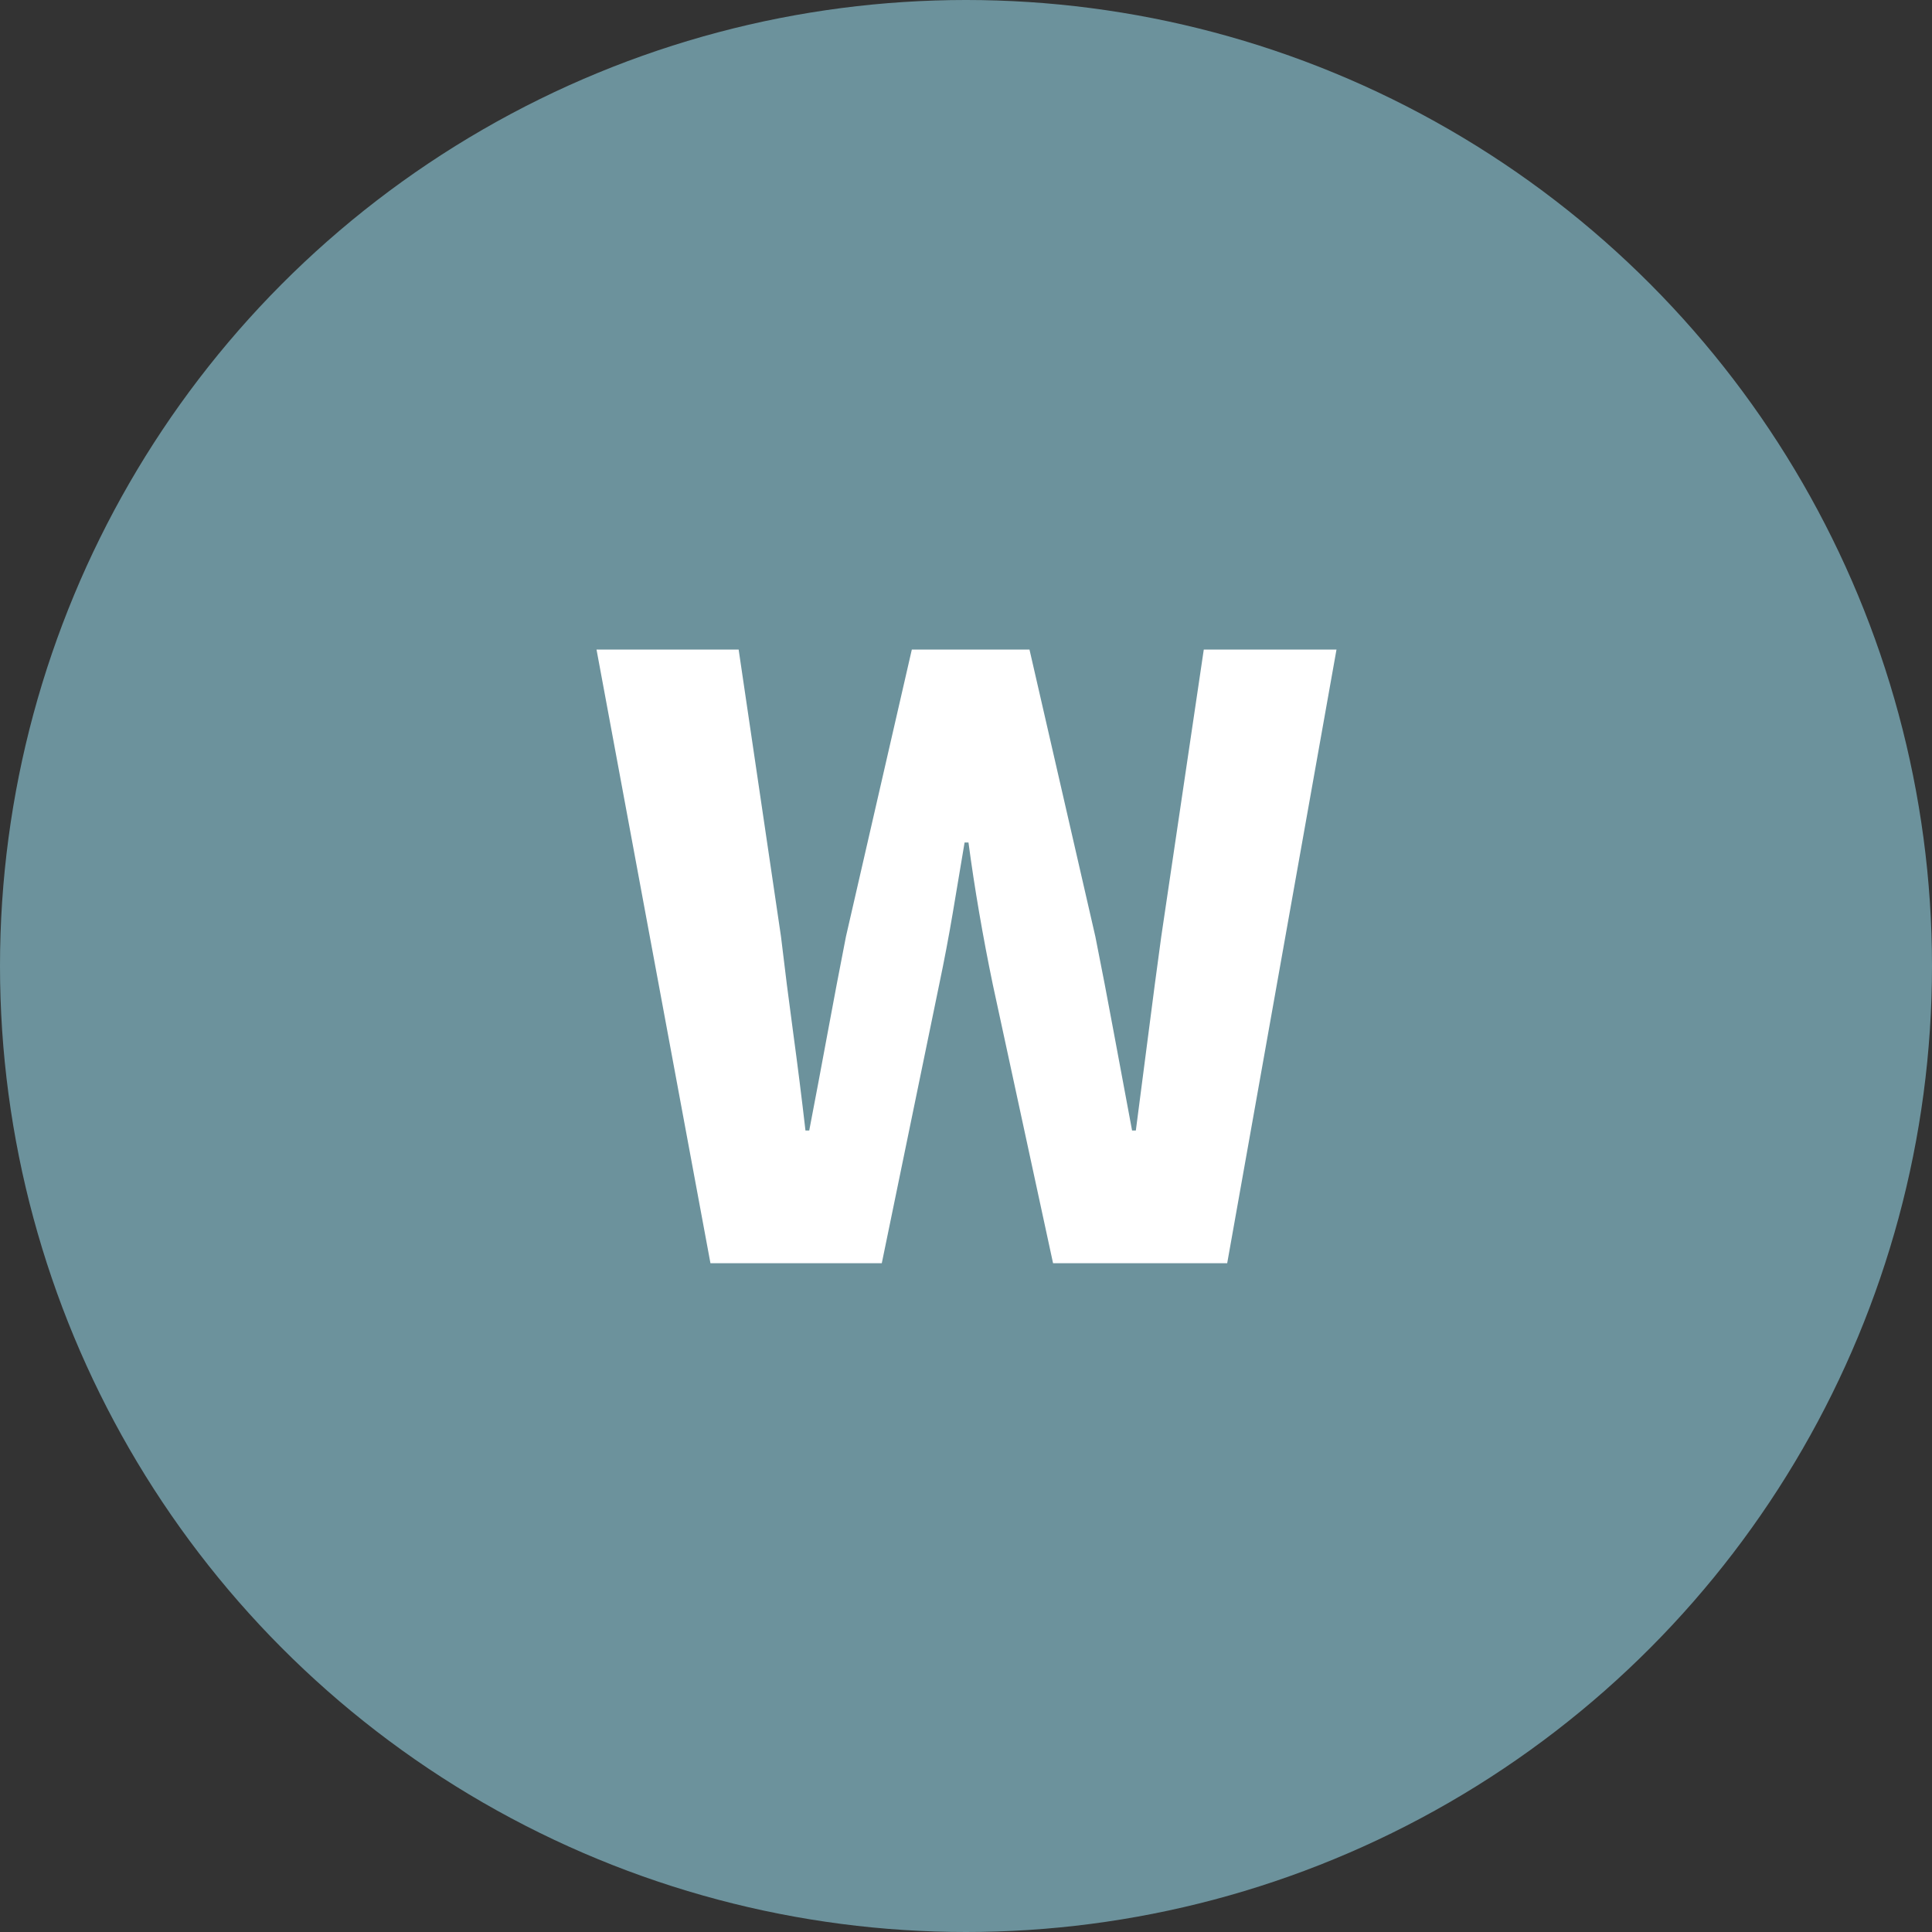
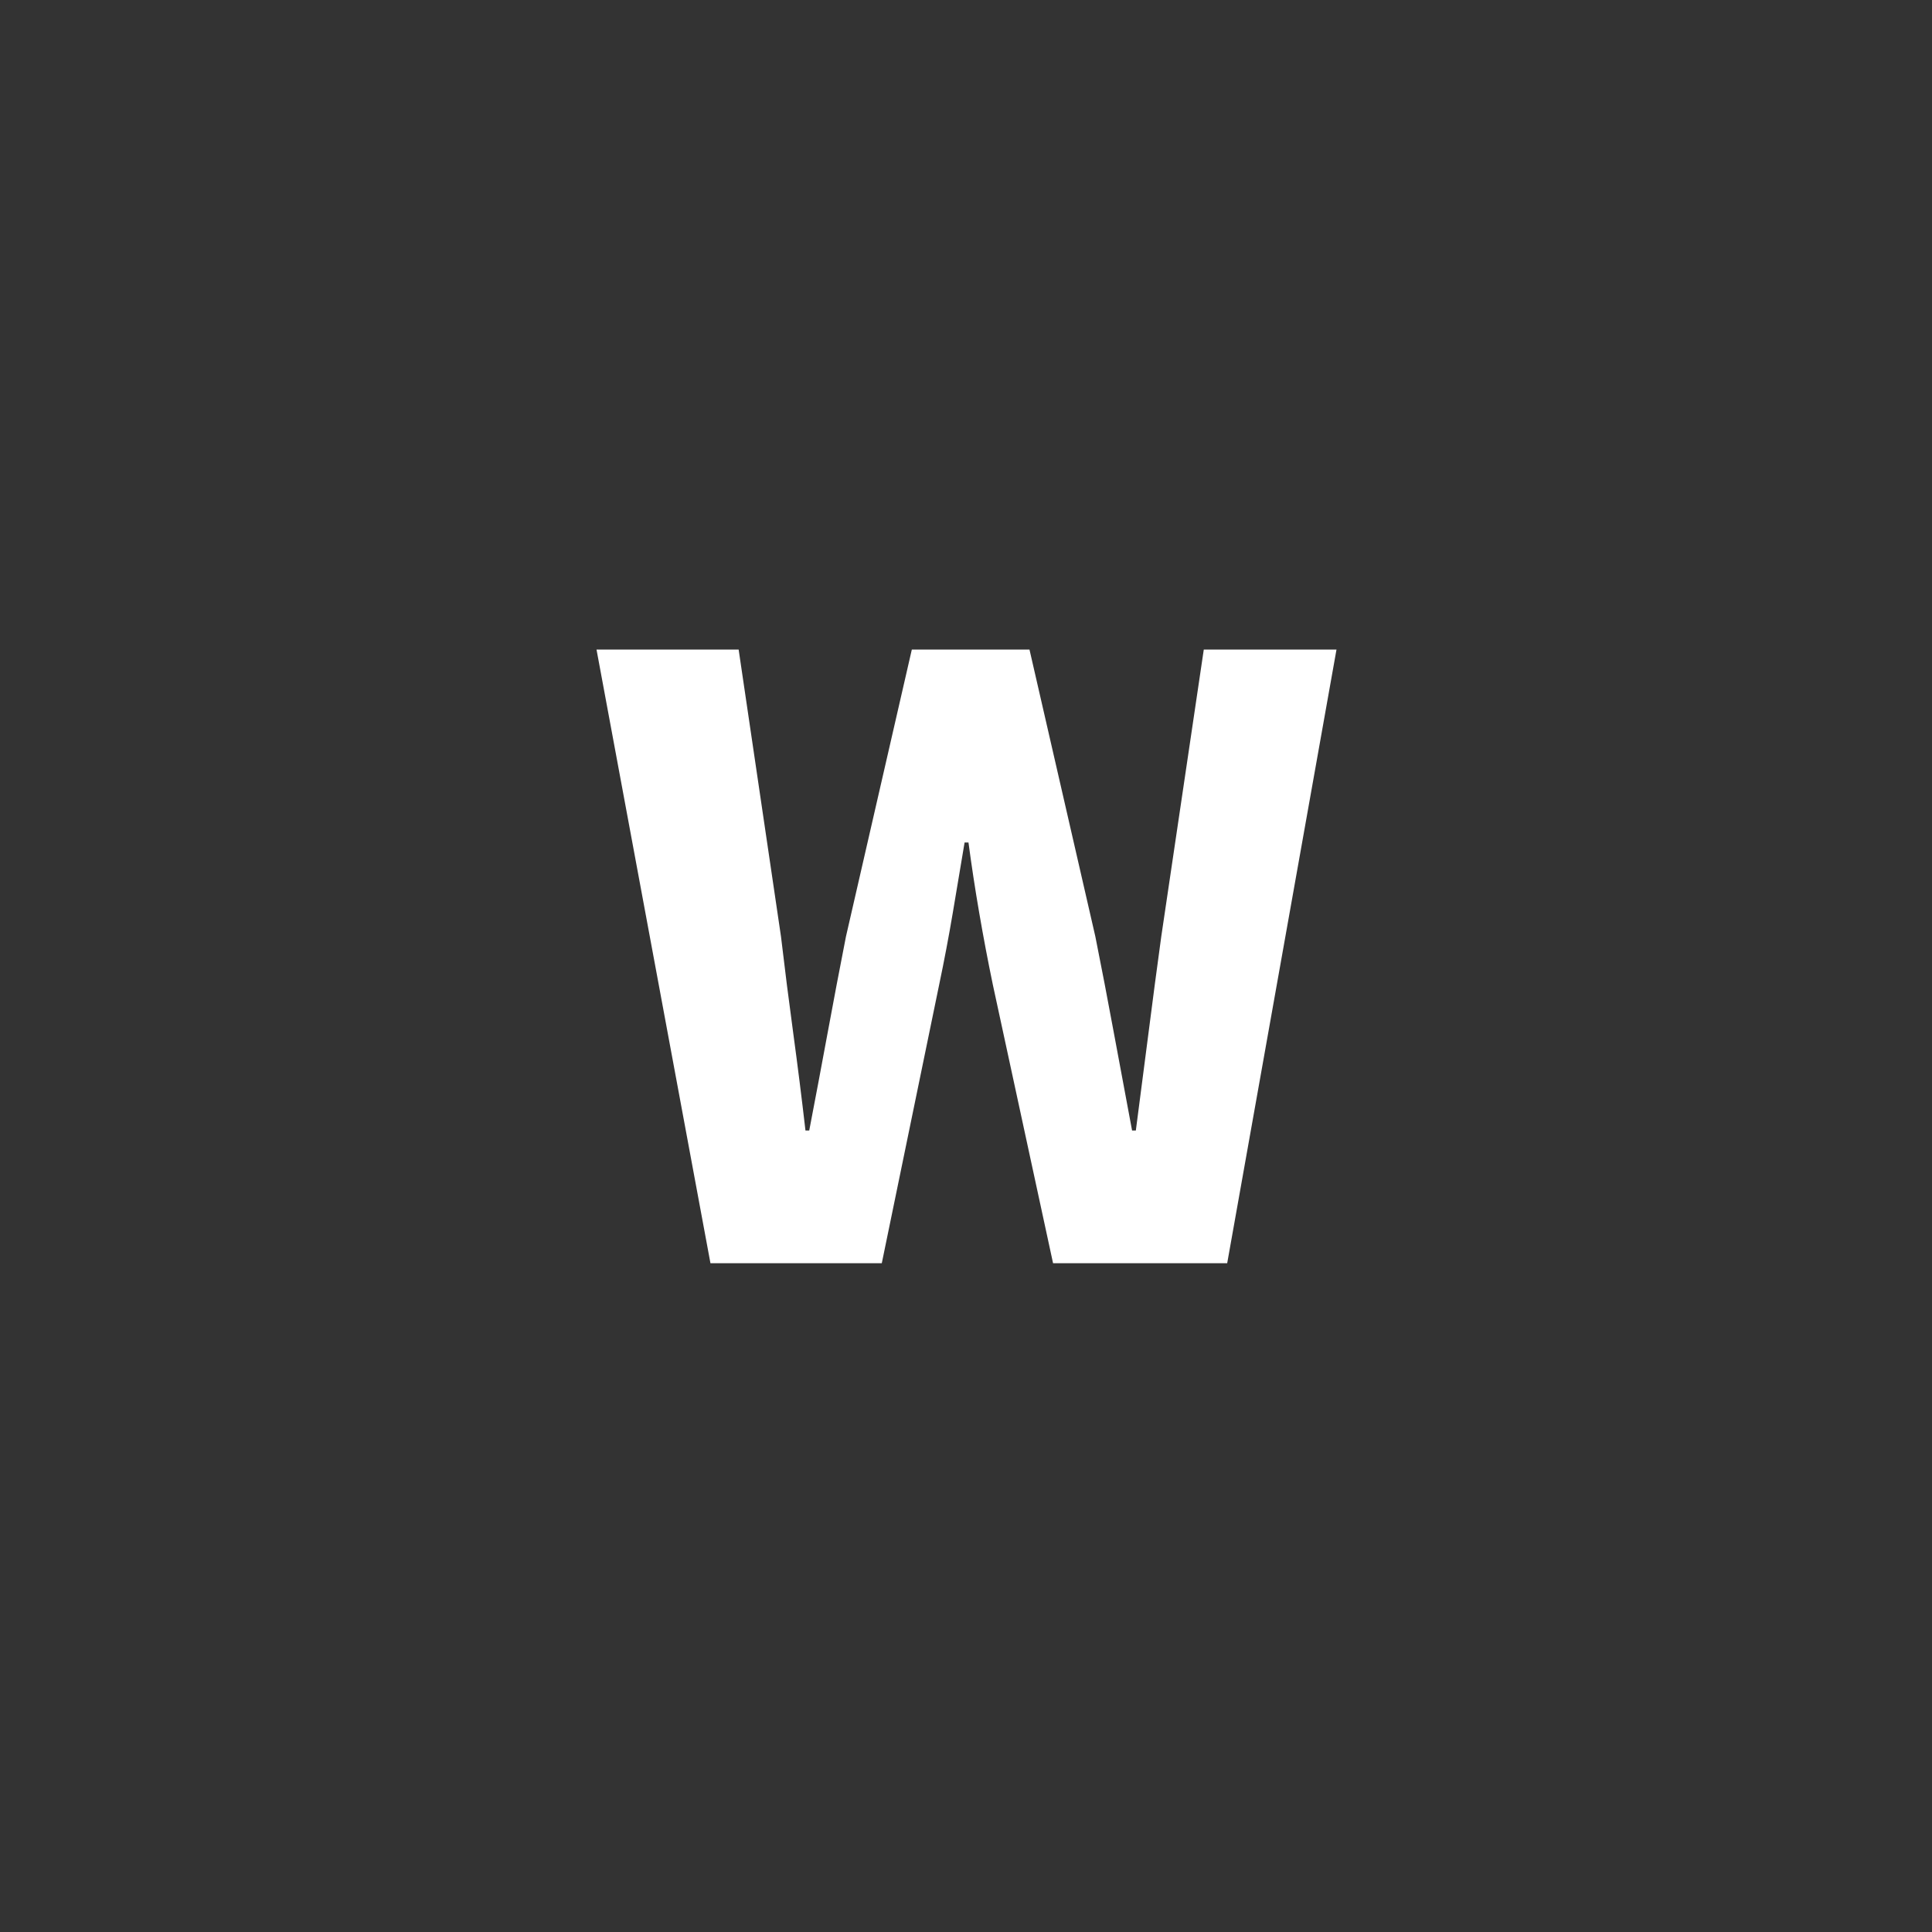
<svg xmlns="http://www.w3.org/2000/svg" width="78" height="78" viewBox="0 0 78 78">
  <rect x="0" y="0" width="78" height="78" fill="#333333" stroke="none" />
  <g id="Gruppe_1214" data-name="Gruppe 1214" transform="translate(-52.821 -21)">
-     <circle id="Ellipse_131" data-name="Ellipse 131" cx="39" cy="39" r="39" transform="translate(52.821 21)" fill="#6c929c" />
    <path id="Pfad_668" data-name="Pfad 668" d="M-10.317,0l-4.6-24.776h5.738l1.71,11.59q.228,1.938.494,3.895t.494,3.933h.152q.38-1.976.741-3.933t.741-3.895l2.66-11.59h4.75l2.66,11.59q.38,1.9.741,3.857t.741,3.971h.152q.266-2.014.513-3.952t.513-3.876L9.6-24.776h5.358L10.545,0H3.515L1.083-11.248q-.3-1.444-.551-2.907T.1-16.986H-.057q-.228,1.368-.475,2.831t-.551,2.907L-3.4,0Z" transform="translate(91.821 72)" fill="#fff" />
  </g>
</svg>